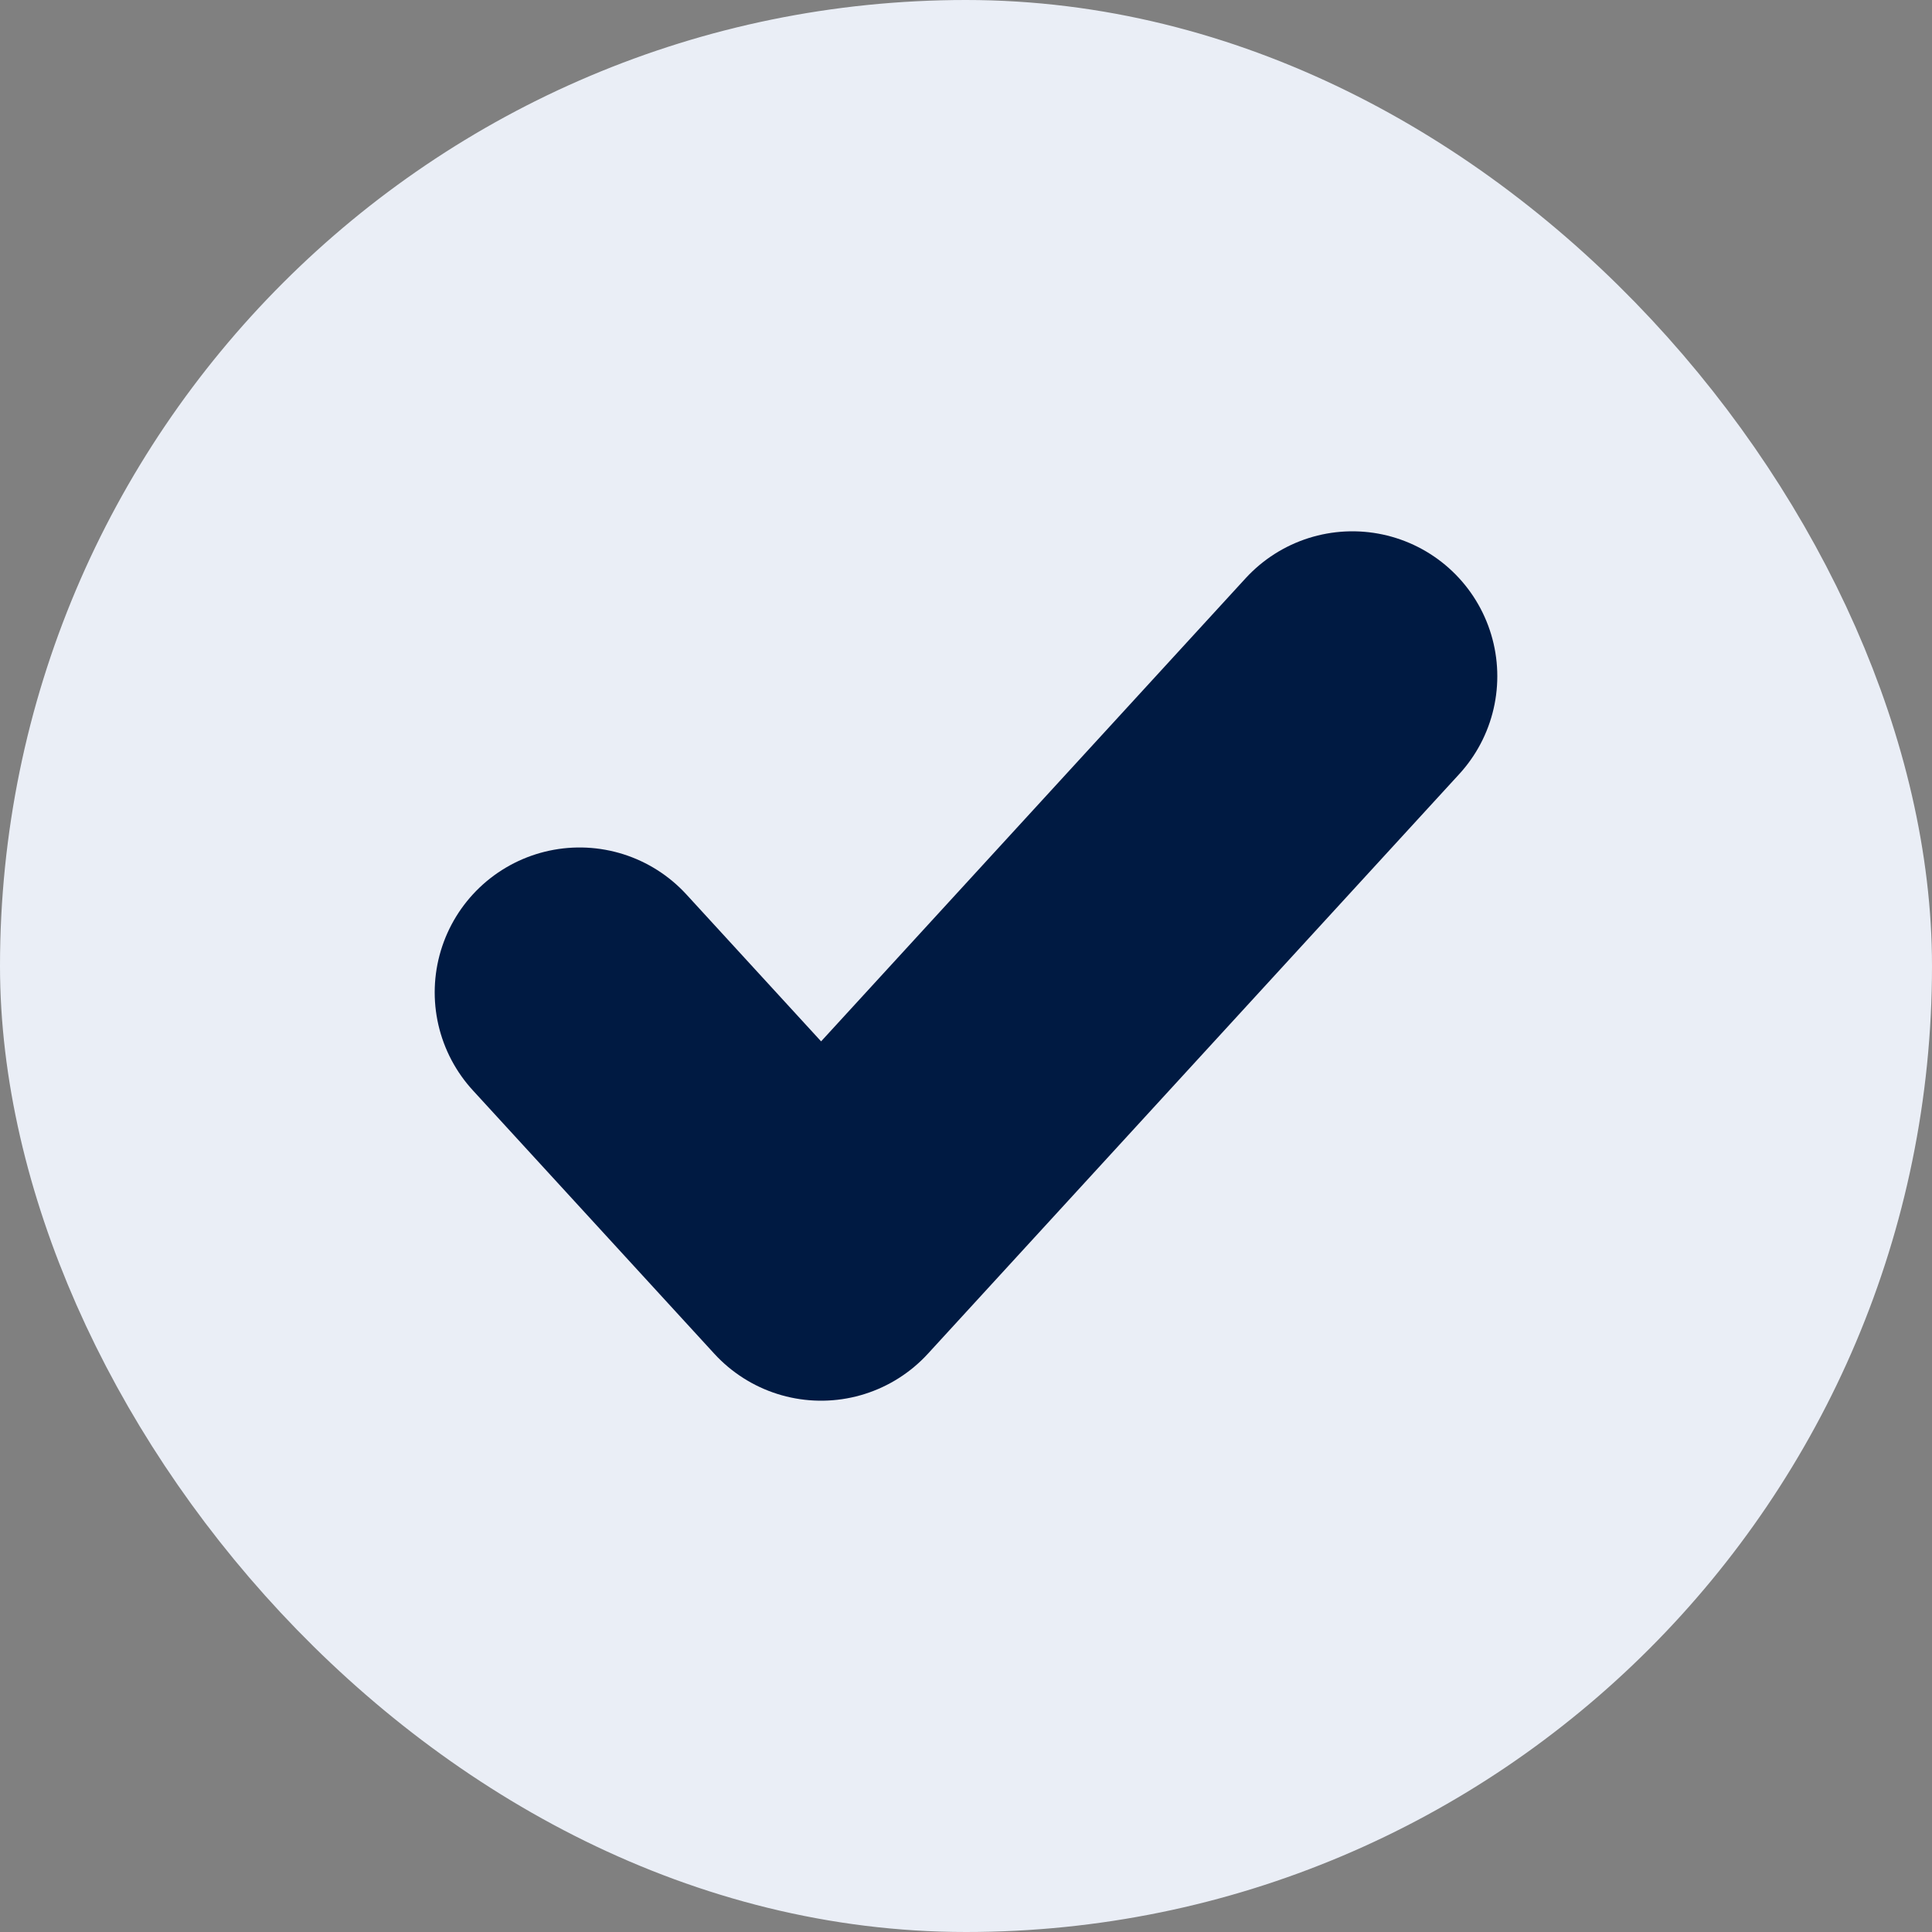
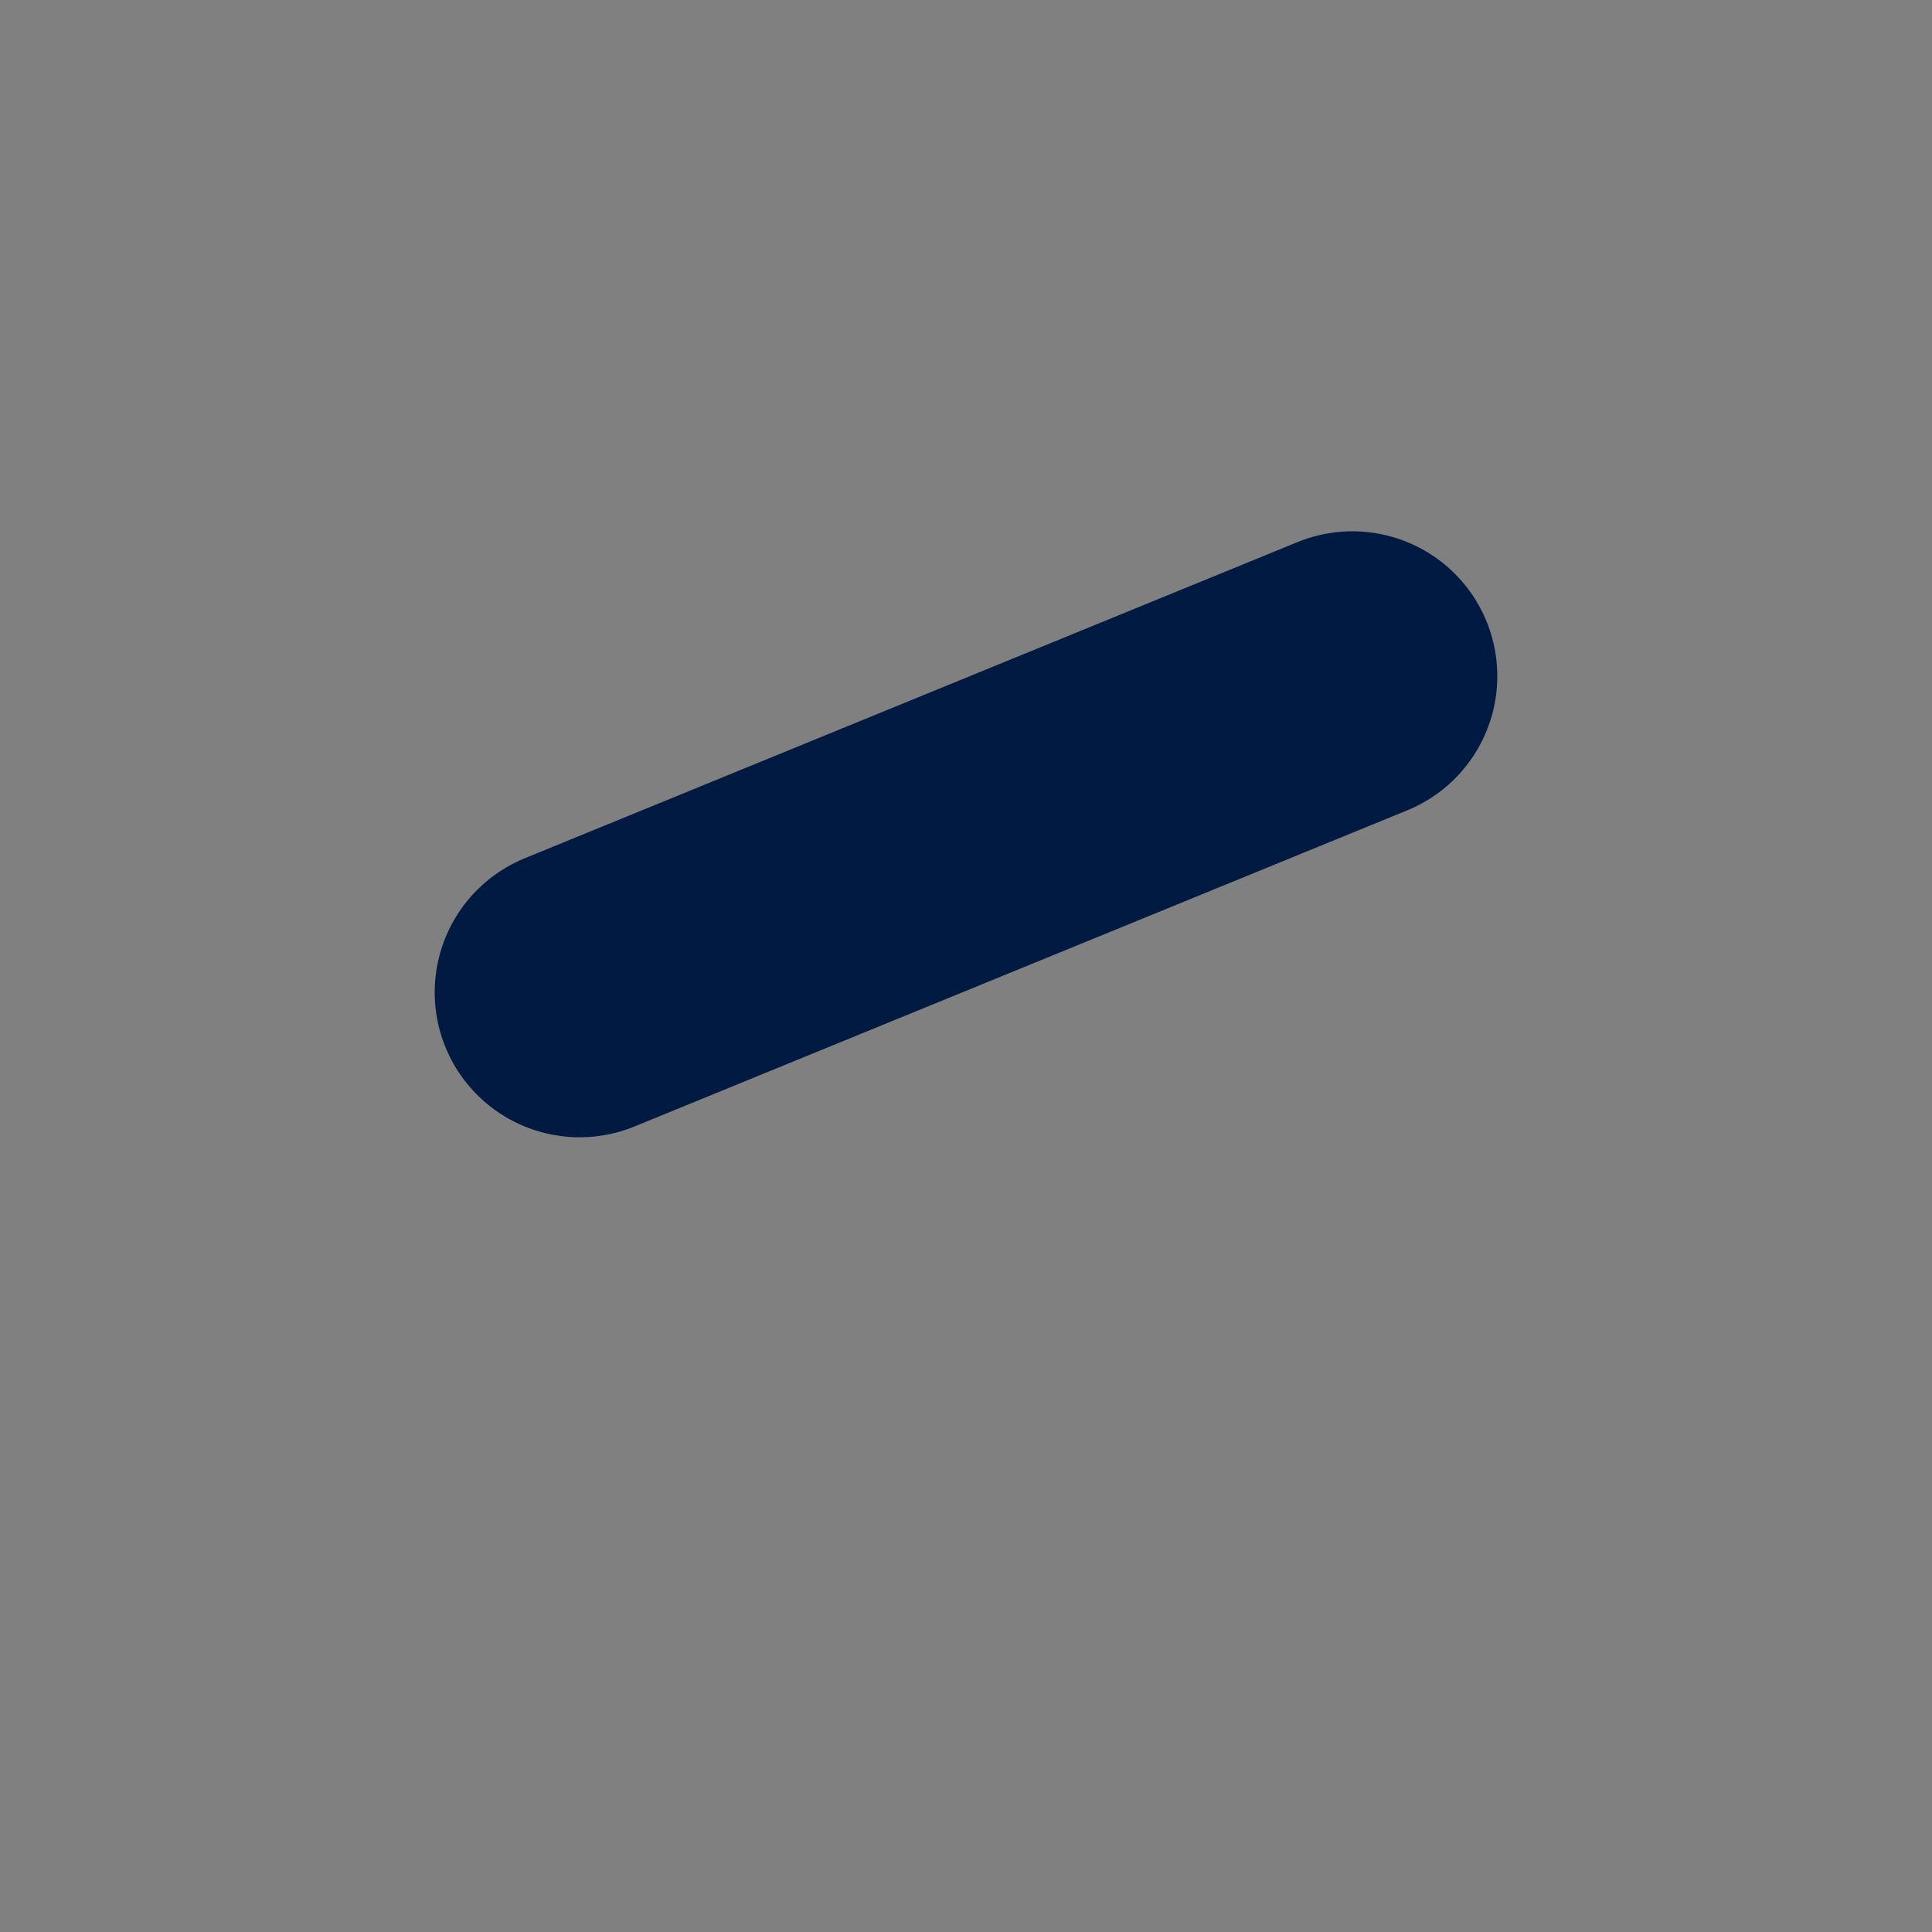
<svg xmlns="http://www.w3.org/2000/svg" width="20" height="20" viewBox="0 0 20 20" fill="none">
  <rect x="0" y="0" width="20" height="20" fill="#808080" stroke="none" />
-   <rect x="1" y="1" width="18" height="18" rx="9" fill="#EAEEF6" stroke="#EAEEF6" stroke-width="2" />
-   <path d="M14 7L8.5 13L6 10.273" stroke="#001A42" stroke-width="3" stroke-linecap="round" stroke-linejoin="round" />
+   <path d="M14 7L6 10.273" stroke="#001A42" stroke-width="3" stroke-linecap="round" stroke-linejoin="round" />
</svg>